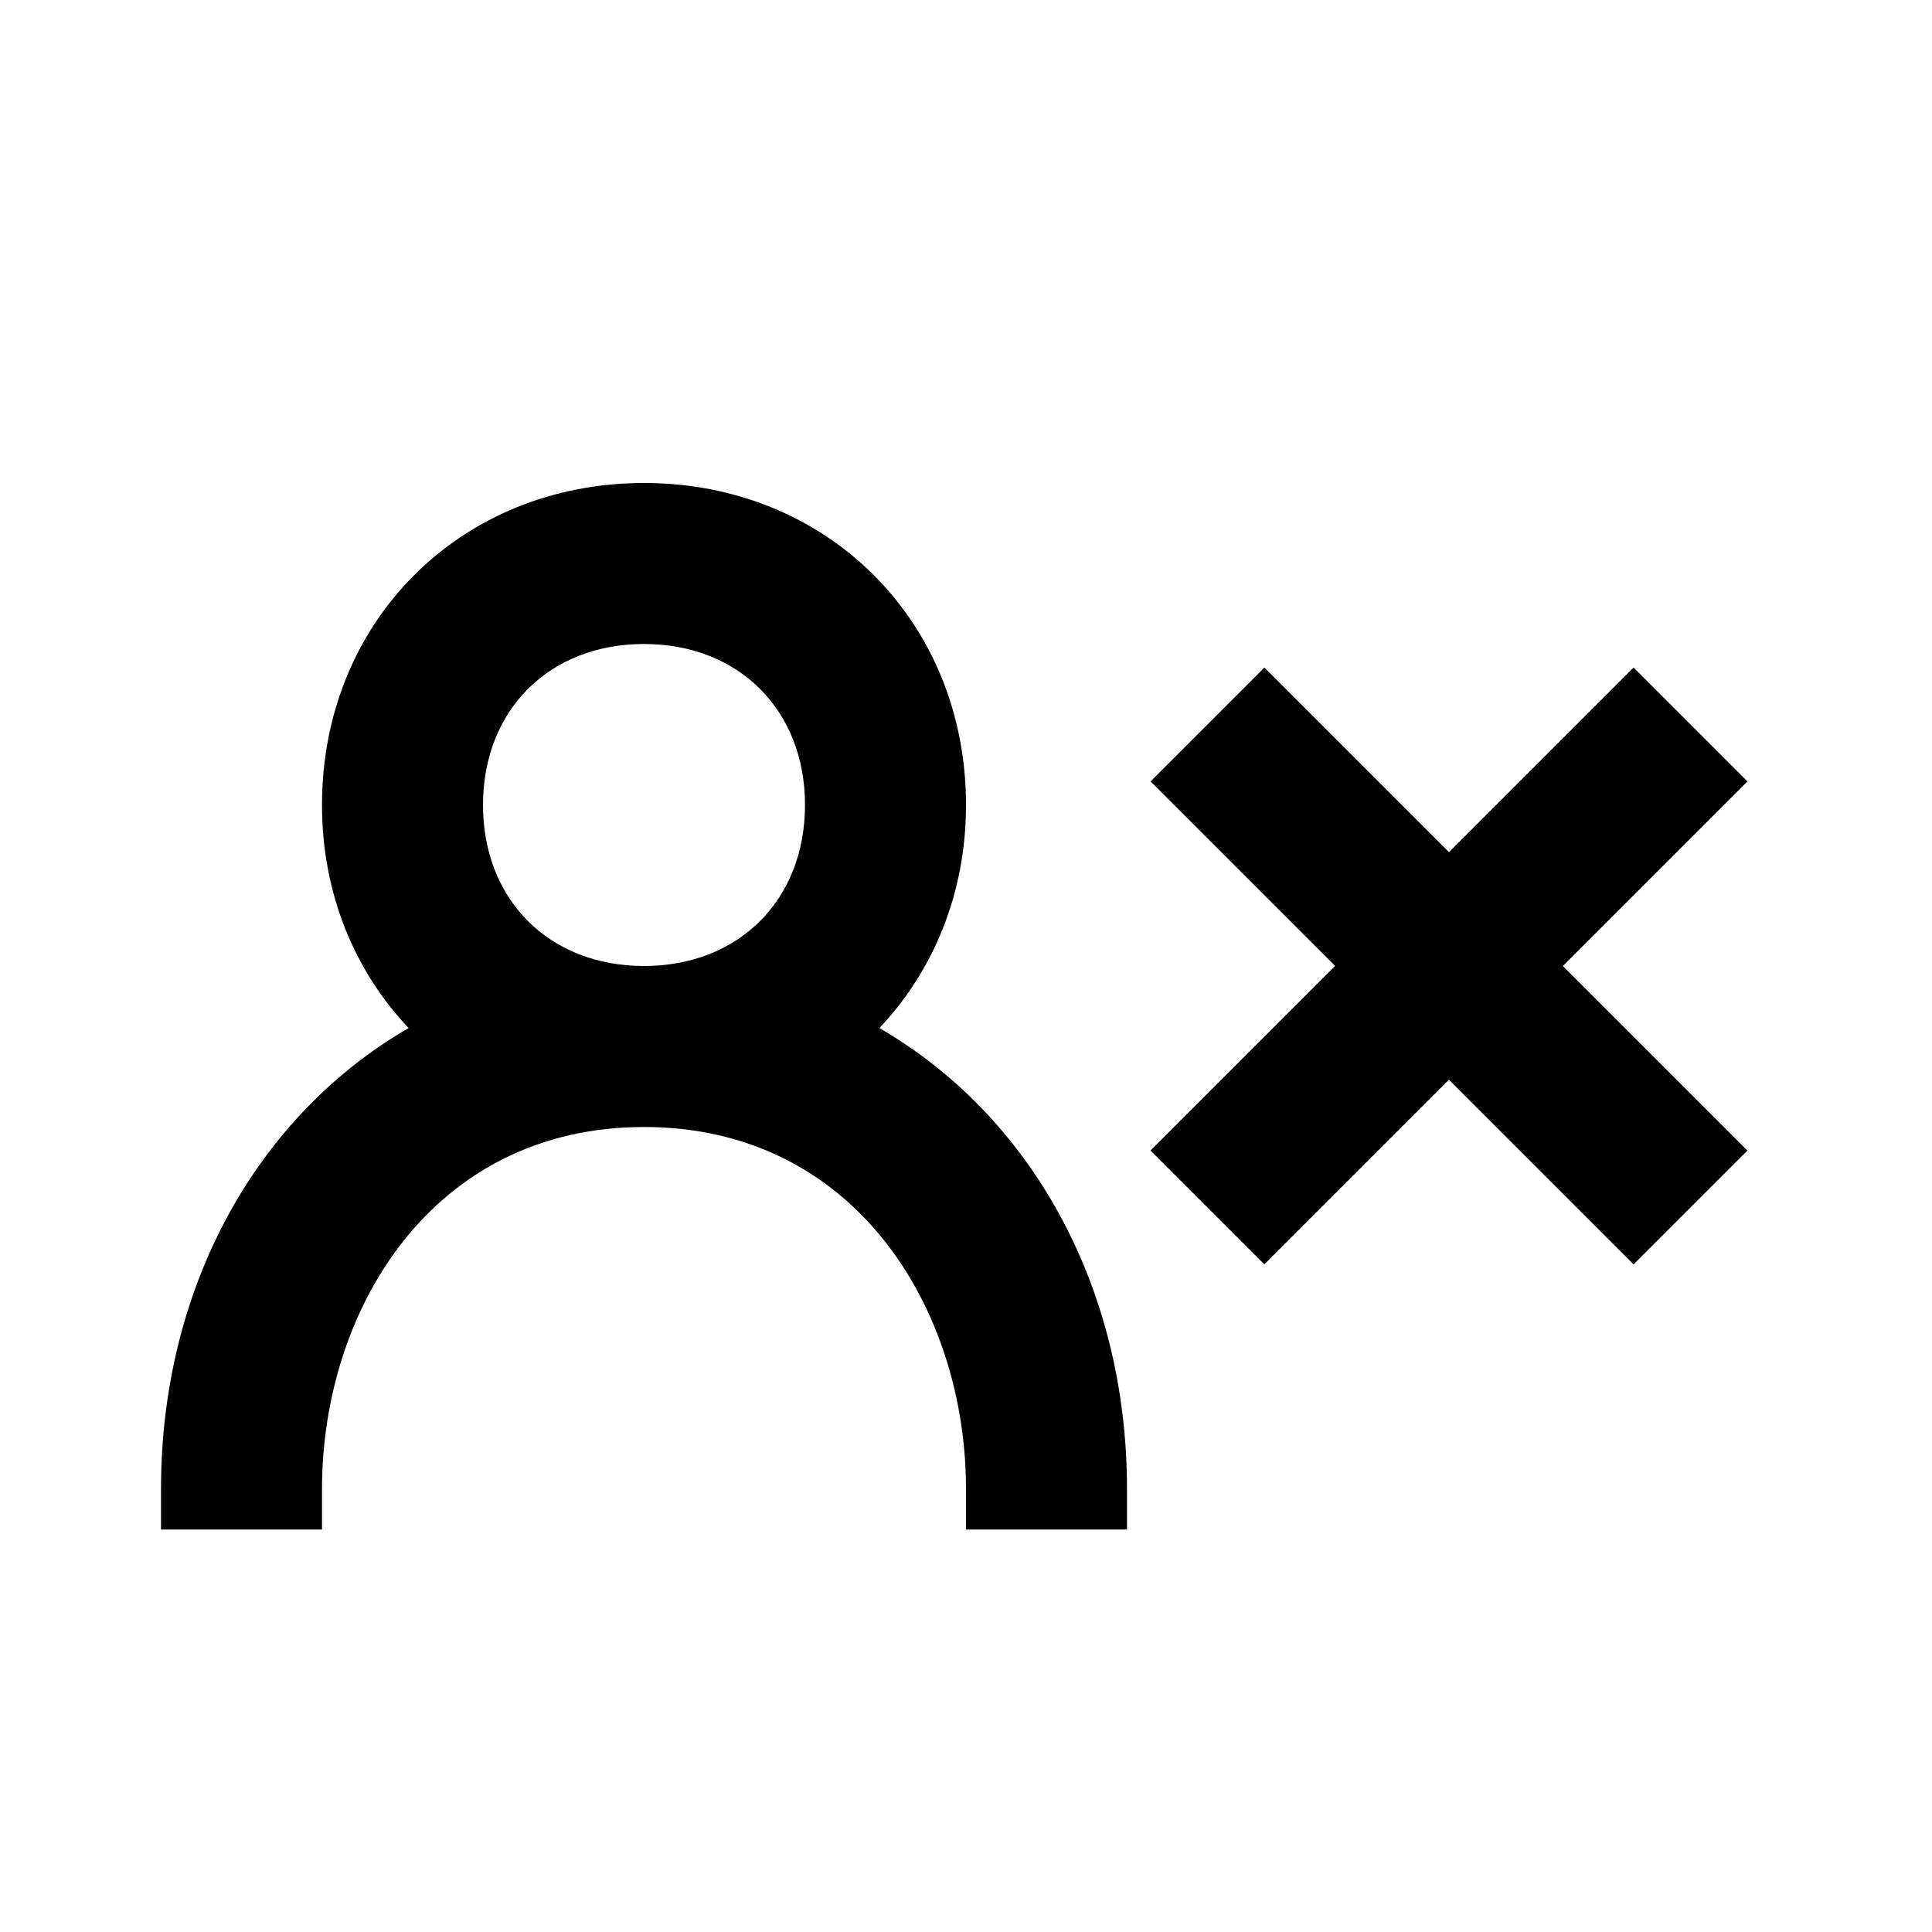
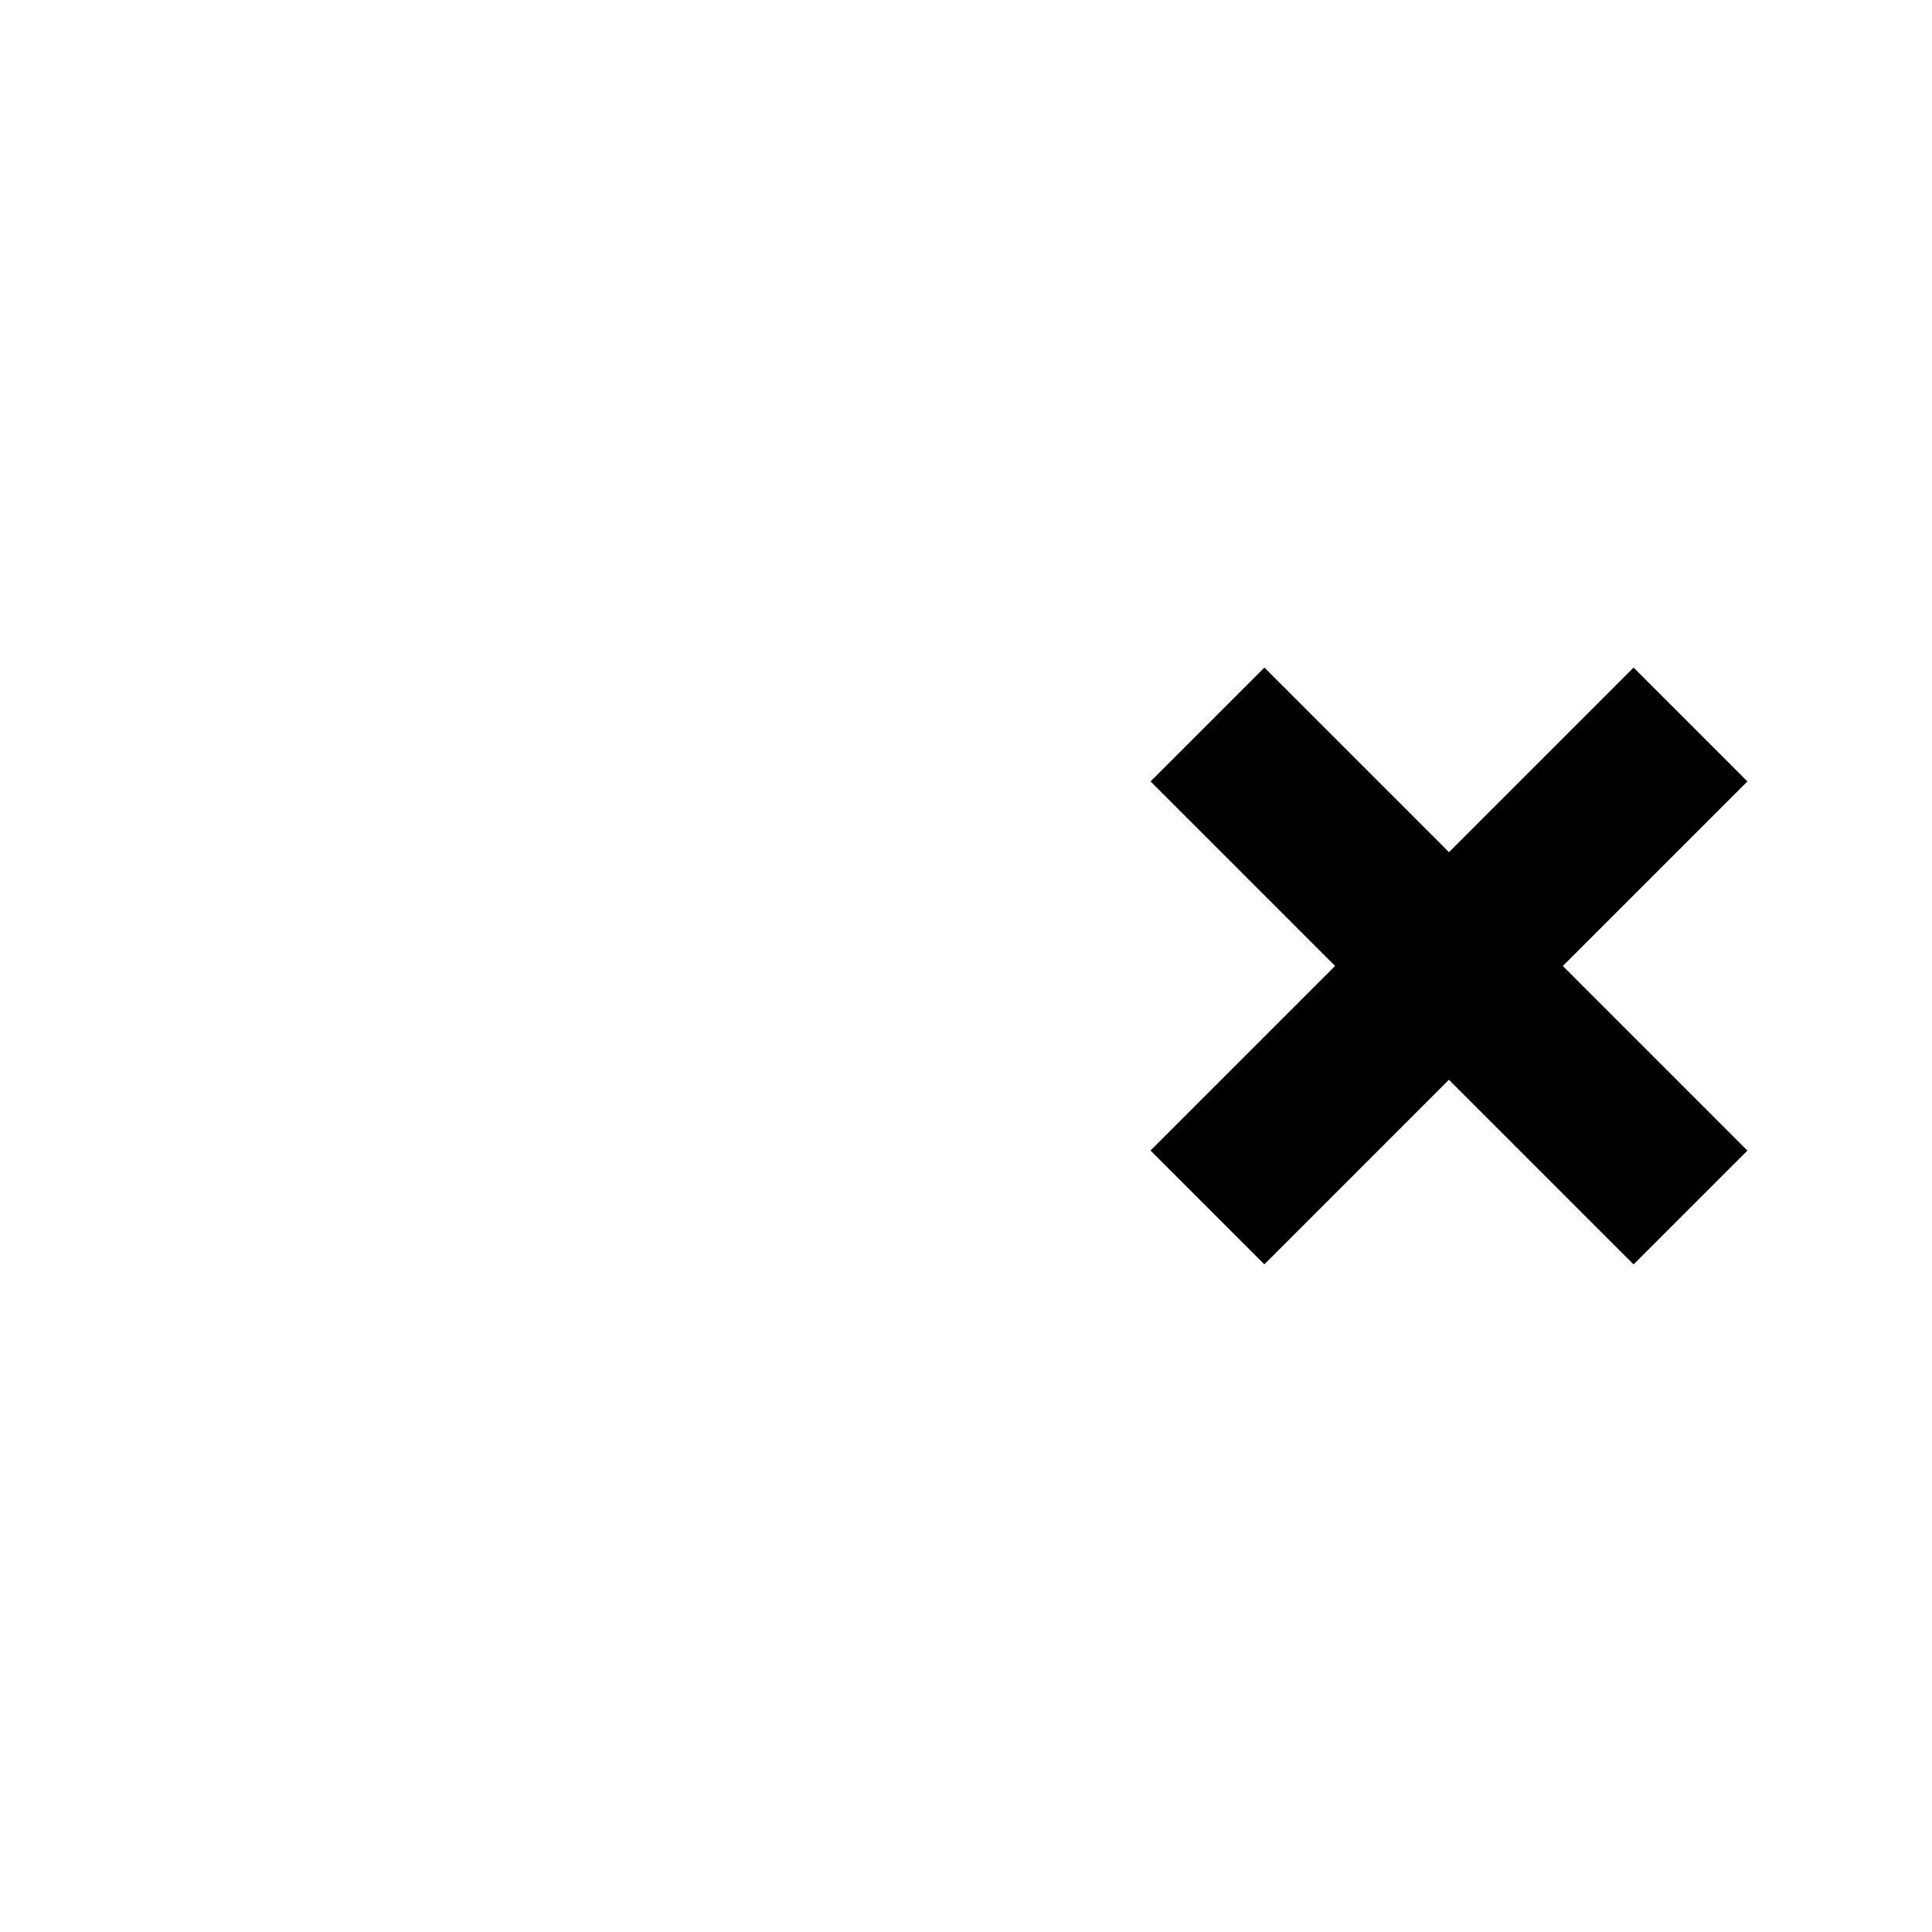
<svg xmlns="http://www.w3.org/2000/svg" version="1.1" id="Layer_1" x="0px" y="0px" width="24px" height="24px" viewBox="0 0 24 24" enable-background="new 0 0 24 24" xml:space="preserve">
  <g>
    <polygon points="15.706,15.706 17.999,13.413 20.293,15.707 21.707,14.293 19.414,12 21.707,9.707 20.293,8.293 18,10.586    15.707,8.293 14.293,9.707 16.585,11.999 14.292,14.292  " />
-     <path d="M4,18.5C4,16.264,5.374,14,8,14s4,2.264,4,4.5V19h2v-0.5c0-2.54-1.212-4.651-3.076-5.729C11.594,12.063,12,11.1,12,10   c0-2.28-1.72-4-4-4s-4,1.72-4,4c0,1.1,0.406,2.063,1.076,2.771C3.212,13.849,2,15.96,2,18.5V19h2V18.5z M6,10c0-1.178,0.822-2,2-2   s2,0.822,2,2s-0.822,2-2,2S6,11.178,6,10z" />
  </g>
</svg>